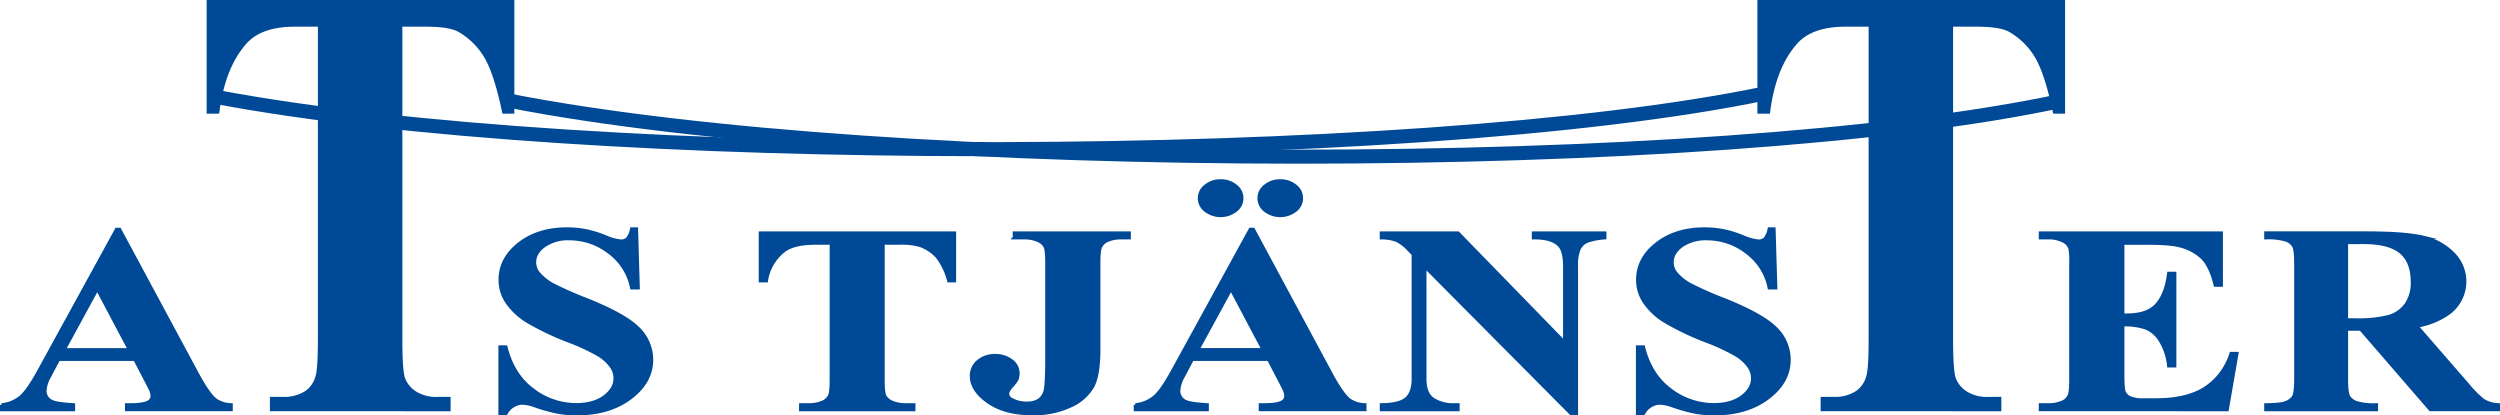
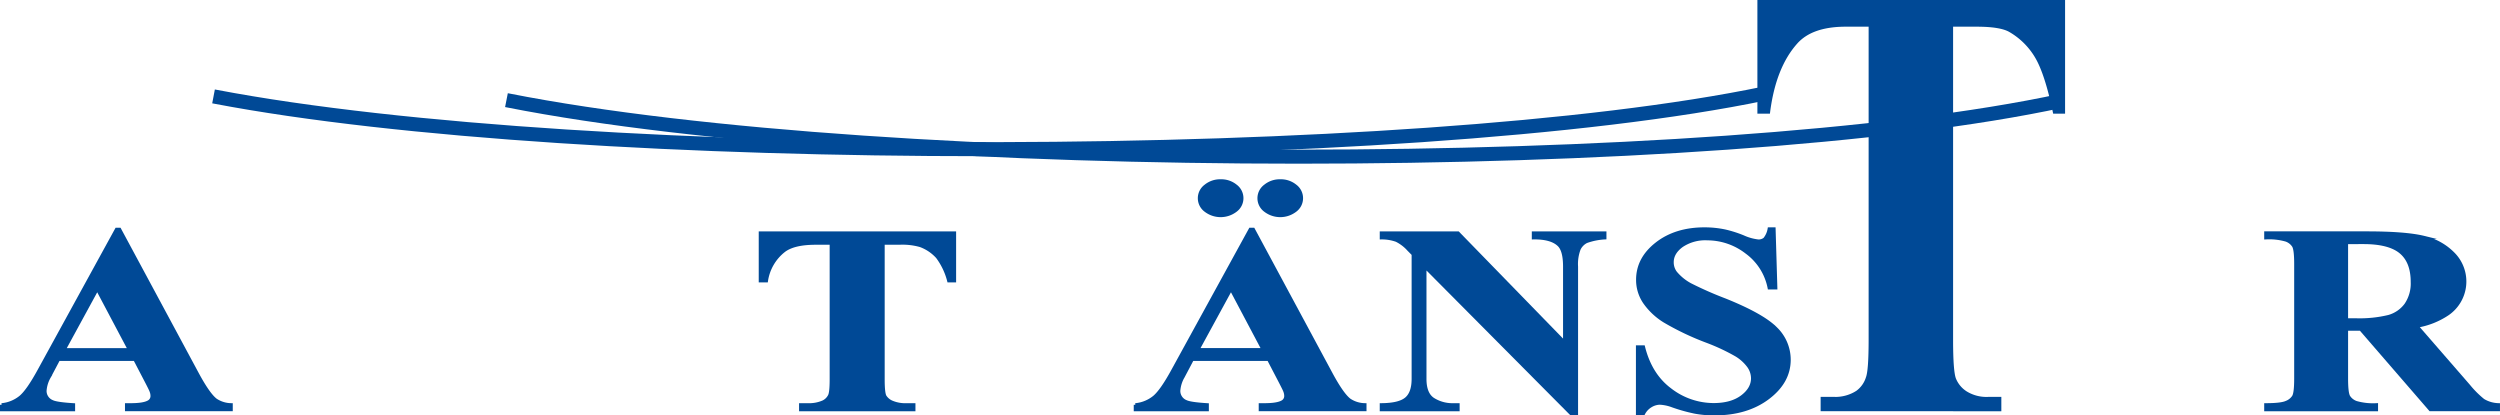
<svg xmlns="http://www.w3.org/2000/svg" width="776.355" height="129" viewBox="0 0 776.355 129">
  <title>logo</title>
  <path d="M553.677,32.466" fill="#004996" stroke="#004996" stroke-miterlimit="3.864" stroke-width="2" />
  <path d="M68.913,32.466" fill="#004996" stroke="#004996" stroke-miterlimit="3.864" stroke-width="2" />
-   <path d="M639.97,32.466" fill="#004996" stroke="#004996" stroke-miterlimit="3.864" stroke-width="2" />
  <path d="M157.18,32.466" fill="#004996" stroke="#004996" stroke-miterlimit="3.864" stroke-width="2" />
  <path d="M41.884,111.59H18.172l-2.821,5.34a10.155,10.155,0,0,0-1.386,4.409,3.575,3.575,0,0,0,2.277,3.4q1.337.649,6.584.972v1.5H.5v-1.5a10.891,10.891,0,0,0,5.94-2.445q2.327-2,5.742-8.275L36.191,71.221h.941L61.338,116.2q3.465,6.39,5.693,8.05a8.836,8.836,0,0,0,4.752,1.454v1.5H39.31v-1.5h1.337q3.91,0,5.495-.889a2.052,2.052,0,0,0,1.089-1.861,4.136,4.136,0,0,0-.3-1.5q-.1-.361-1.485-3.034ZM40.2,108.6l-10-18.889L19.9,108.6Z" fill="#004996" stroke="#004996" stroke-miterlimit="10" />
-   <path d="M159.225.5V34.793h-2.794q-2.485-11.866-5.511-17.053a22.7,22.7,0,0,0-8.306-8.269q-2.95-1.682-10.325-1.682h-7.84v97.737q0,9.722.893,12.148a9.068,9.068,0,0,0,3.493,4.253,12.2,12.2,0,0,0,7.1,1.821h3.494v3.457H84.315v-3.457h3.493a12.574,12.574,0,0,0,7.374-1.963,8.66,8.66,0,0,0,3.183-4.484q.852-2.241.853-11.775V7.788H91.611q-10.635,0-15.448,5.42-6.754,7.569-8.539,21.585h-2.95V.5Z" fill="#004996" stroke="#004996" stroke-miterlimit="10" />
-   <path d="M197.647,71.1l.544,18.285h-2.03a17.942,17.942,0,0,0-7.054-11.064,19.945,19.945,0,0,0-12.153-4.185,13.06,13.06,0,0,0-7.995,2.2q-2.946,2.2-2.945,5.078a5.323,5.323,0,0,0,1.04,3.235,15.62,15.62,0,0,0,4.6,3.761A111.972,111.972,0,0,0,182.4,93.146q11.781,4.731,15.891,8.94a13.488,13.488,0,0,1,4.059,9.626q0,6.876-6.559,11.831T179.133,128.5a32.744,32.744,0,0,1-5.991-.525,52.312,52.312,0,0,1-7.079-1.983,12.727,12.727,0,0,0-3.91-.81,5.574,5.574,0,0,0-2.723.81,5.984,5.984,0,0,0-2.327,2.469h-1.832V107.747H157.1q2.178,8.739,8.391,13.331a22.1,22.1,0,0,0,13.391,4.59q5.544,0,8.836-2.469t3.292-5.744a6.515,6.515,0,0,0-1.262-3.761,13.246,13.246,0,0,0-3.837-3.46,62.208,62.208,0,0,0-9.109-4.266A84.405,84.405,0,0,1,163.637,99.7a21.007,21.007,0,0,1-6.162-5.786,12.324,12.324,0,0,1-2.154-7.039q0-6.554,5.891-11.163T176.063,71.1a30.734,30.734,0,0,1,6.336.648,36.4,36.4,0,0,1,5.668,1.8,15.528,15.528,0,0,0,4.678,1.315,2.98,2.98,0,0,0,2.029-.648A6.7,6.7,0,0,0,196.16,71.1Z" fill="#004996" stroke="#004996" stroke-miterlimit="10" />
  <path d="M296.413,72.354V87.2h-1.782a21.193,21.193,0,0,0-3.515-7.383,13.263,13.263,0,0,0-5.3-3.579,20.437,20.437,0,0,0-6.584-.729h-5v42.311q0,4.209.569,5.261a4.731,4.731,0,0,0,2.228,1.841,10.726,10.726,0,0,0,4.529.786h2.227v1.5H248.642v-1.5h2.227a11,11,0,0,0,4.7-.849,4.225,4.225,0,0,0,2.03-1.94q.545-.972.544-5.1V75.508h-4.851q-6.783,0-9.851,2.346A14.607,14.607,0,0,0,238,87.2h-1.881V72.354Z" fill="#004996" stroke="#004996" stroke-miterlimit="10" />
-   <path d="M314.989,73.851v-1.5H350.68v1.5H348.5a11.165,11.165,0,0,0-4.752.849,4.268,4.268,0,0,0-1.98,1.94q-.545.972-.545,5.1V108.6q0,7.892-1.93,11.471a14.772,14.772,0,0,1-6.856,5.985,26.766,26.766,0,0,1-11.856,2.409q-8.466,0-13.688-3.642t-5.222-8.05a5.672,5.672,0,0,1,2.129-4.59,7.889,7.889,0,0,1,5.2-1.761,8.074,8.074,0,0,1,5.074,1.58,4.739,4.739,0,0,1,2.054,3.883,5.261,5.261,0,0,1-.346,1.983,17.186,17.186,0,0,1-1.56,2.042,4.906,4.906,0,0,0-1.361,2.326,2.172,2.172,0,0,0,1.286,1.818,9.39,9.39,0,0,0,4.9,1.134,6.4,6.4,0,0,0,3.515-.889,4.792,4.792,0,0,0,1.955-2.773q.568-1.878.569-10.456V81.738q0-4.206-.569-5.259a4.707,4.707,0,0,0-2.227-1.839,10.553,10.553,0,0,0-4.48-.788h-2.822Z" fill="#004996" stroke="#004996" stroke-miterlimit="10" />
  <path d="M393.958,111.59H370.247l-2.822,5.34a10.169,10.169,0,0,0-1.386,4.409,3.573,3.573,0,0,0,2.277,3.4q1.336.649,6.585.972v1.5H352.574v-1.5a10.888,10.888,0,0,0,5.94-2.445q2.326-2,5.744-8.275l24.009-43.767h.94L413.414,116.2q3.462,6.39,5.692,8.05a8.836,8.836,0,0,0,4.752,1.454v1.5H391.384v-1.5h1.337q3.909,0,5.494-.889a2.052,2.052,0,0,0,1.089-1.861,4.156,4.156,0,0,0-.3-1.5q-.1-.361-1.486-3.034Zm-1.684-2.994-10-18.889-10.3,18.889ZM379.057,56.173a7.091,7.091,0,0,1,4.678,1.578,4.726,4.726,0,0,1-.025,7.605,7.653,7.653,0,0,1-9.306,0,4.711,4.711,0,0,1,0-7.605A7.119,7.119,0,0,1,379.057,56.173Zm18.515,0a7.1,7.1,0,0,1,4.678,1.578,4.729,4.729,0,0,1-.025,7.605,7.653,7.653,0,0,1-9.306,0,4.708,4.708,0,0,1,0-7.605A7.115,7.115,0,0,1,397.572,56.173Z" fill="#004996" stroke="#004996" stroke-miterlimit="10" />
  <path d="M452.777,72.354l33.116,34.018V82.79q0-4.937-1.732-6.675-2.377-2.345-7.971-2.264v-1.5h22.178v1.5A19.984,19.984,0,0,0,492.651,75a4.979,4.979,0,0,0-2.277,2.305,13.068,13.068,0,0,0-.818,5.483v45.67h-1.682l-45.393-45.67v34.867q0,4.734,2.647,6.391a11.175,11.175,0,0,0,6.064,1.659h1.585v1.5h-23.81v-1.5q5.543-.039,7.721-1.861t2.179-6.19V78.947l-1.436-1.457a12.536,12.536,0,0,0-3.762-2.872,13.514,13.514,0,0,0-4.7-.767v-1.5Z" fill="#004996" stroke="#004996" stroke-miterlimit="10" />
  <path d="M550.9,71.1l.545,18.285h-2.029a17.941,17.941,0,0,0-7.056-11.064,19.942,19.942,0,0,0-12.151-4.185,13.057,13.057,0,0,0-8,2.2q-2.945,2.2-2.945,5.078a5.323,5.323,0,0,0,1.039,3.235,15.633,15.633,0,0,0,4.6,3.761,111.974,111.974,0,0,0,10.742,4.734q11.781,4.731,15.891,8.94a13.487,13.487,0,0,1,4.058,9.626q0,6.876-6.558,11.831T532.384,128.5a32.717,32.717,0,0,1-5.99-.525,52.191,52.191,0,0,1-7.079-1.983,12.732,12.732,0,0,0-3.911-.81,5.574,5.574,0,0,0-2.723.81,5.991,5.991,0,0,0-2.327,2.469h-1.831V107.747h1.831q2.178,8.739,8.391,13.331a22.1,22.1,0,0,0,13.391,4.59q5.544,0,8.837-2.469t3.291-5.744A6.522,6.522,0,0,0,543,113.694a13.246,13.246,0,0,0-3.837-3.46,62.287,62.287,0,0,0-9.108-4.266A84.226,84.226,0,0,1,516.889,99.7a21.011,21.011,0,0,1-6.163-5.786,12.323,12.323,0,0,1-2.153-7.039q0-6.554,5.891-11.163t14.85-4.613a30.744,30.744,0,0,1,6.337.648,36.365,36.365,0,0,1,5.668,1.8A15.535,15.535,0,0,0,546,74.862a2.985,2.985,0,0,0,2.031-.648,6.732,6.732,0,0,0,1.386-3.116Z" fill="#004996" stroke="#004996" stroke-miterlimit="10" />
  <path d="M640.794.5V34.793H638q-2.485-11.866-5.512-17.053a22.692,22.692,0,0,0-8.306-8.269q-2.949-1.682-10.324-1.682h-7.84v97.737q0,9.722.892,12.148a9.08,9.08,0,0,0,3.493,4.253,12.2,12.2,0,0,0,7.1,1.821H621v3.457H565.883v-3.457h3.495a12.576,12.576,0,0,0,7.374-1.963,8.659,8.659,0,0,0,3.182-4.484q.853-2.241.854-11.775V7.788h-7.607q-10.638,0-15.448,5.42-6.754,7.569-8.539,21.585h-2.949V.5Z" fill="#004996" stroke="#004996" stroke-miterlimit="10" />
-   <path d="M659.218,75.508V97.836h1.337q6.384,0,9.256-3.275t3.663-9.668h1.882v28.719h-1.882a18.544,18.544,0,0,0-2.5-7.683,9.776,9.776,0,0,0-4.43-4.025,20.222,20.222,0,0,0-7.326-1.031v15.449q0,4.532.471,5.542a3.613,3.613,0,0,0,1.756,1.659,9.814,9.814,0,0,0,4.159.648h4.009q9.406,0,15.074-3.559a19.782,19.782,0,0,0,8.143-10.843h1.831l-3.019,17.436H633.625v-1.5h2.227a10.994,10.994,0,0,0,4.7-.849,4,4,0,0,0,1.98-1.94q.543-.972.544-5.1V81.738a23.793,23.793,0,0,0-.246-4.57A3.969,3.969,0,0,0,641,74.984a9.965,9.965,0,0,0-5.149-1.132h-2.227v-1.5h56.186V88.574H687.93q-1.435-5.943-4.035-8.534a15.67,15.67,0,0,0-7.35-3.8q-2.773-.729-10.4-.729h-6.93Z" fill="#004996" stroke="#004996" stroke-miterlimit="10" />
  <path d="M728.679,102.205v15.373q0,4.452.667,5.6a4.59,4.59,0,0,0,2.351,1.841,19.1,19.1,0,0,0,6.287.687v1.5H703.63v-1.5q4.655,0,6.312-.707a4.728,4.728,0,0,0,2.327-1.841q.669-1.131.669-5.582v-35.6q0-4.449-.669-5.6a4.586,4.586,0,0,0-2.351-1.841,19.1,19.1,0,0,0-6.287-.687v-1.5h31.186q12.18,0,17.822,1.375a18.546,18.546,0,0,1,9.207,5.076,12.2,12.2,0,0,1-1.783,18.709,24.394,24.394,0,0,1-9.554,3.762l16.139,18.566a30.173,30.173,0,0,0,4.5,4.491,9.61,9.61,0,0,0,4.7,1.375v1.5H754.718l-21.632-25Zm0-26.9V99.333H731.5A38.223,38.223,0,0,0,741.8,98.3a9.989,9.989,0,0,0,5.37-3.721,11.655,11.655,0,0,0,1.956-7.019q0-6.269-3.589-9.263t-11.56-2.994Z" fill="#004996" stroke="#004996" stroke-miterlimit="10" />
  <path d="M305.586,48.007c-90.754,0-181.832-5.412-239.1-16.314l.633-3.324c116.246,22.128,372.263,21.59,480.6-1.009l.691,3.313C493.147,42.2,399.541,48.007,305.586,48.007Z" fill="#004996" stroke="#004996" stroke-miterlimit="10" />
  <path d="M403.274,50.332c-92.679,0-186.7-5.827-245.835-17.477l.654-3.32c117.818,23.21,374.505,23.252,481.851.077l.714,3.308C586.886,44.529,495.749,50.332,403.274,50.332Z" fill="#004996" stroke="#004996" stroke-miterlimit="10" />
</svg>